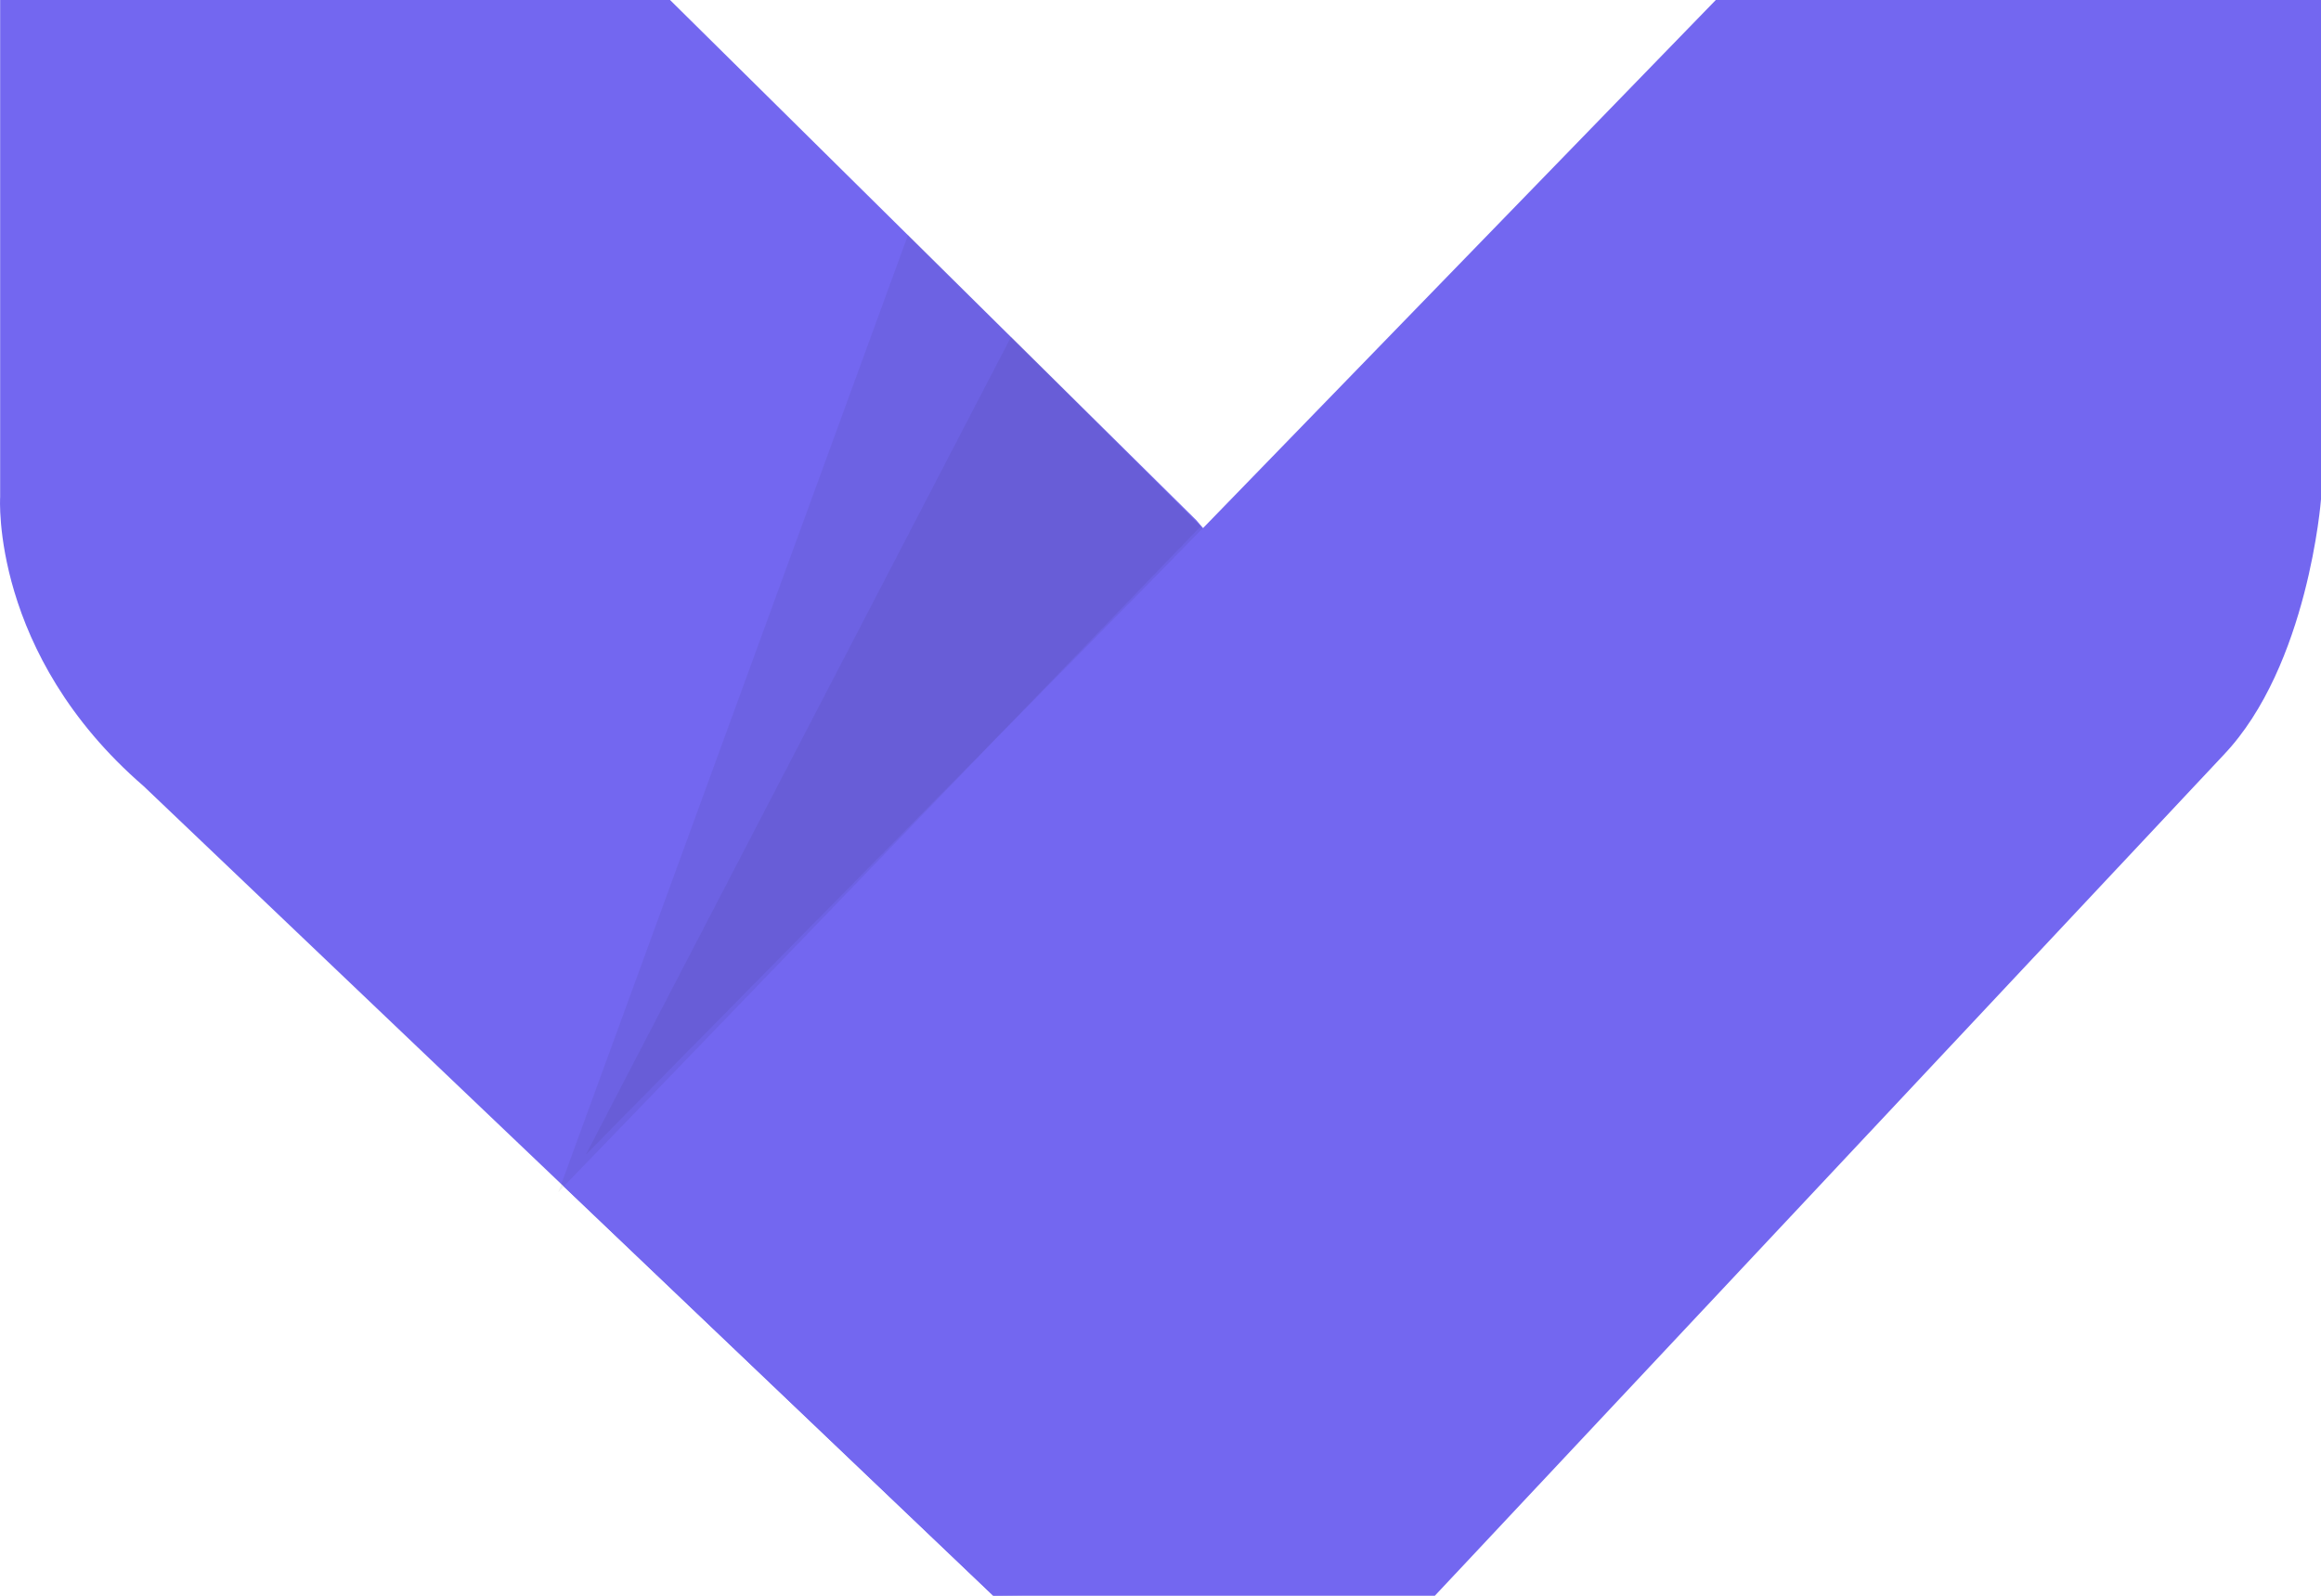
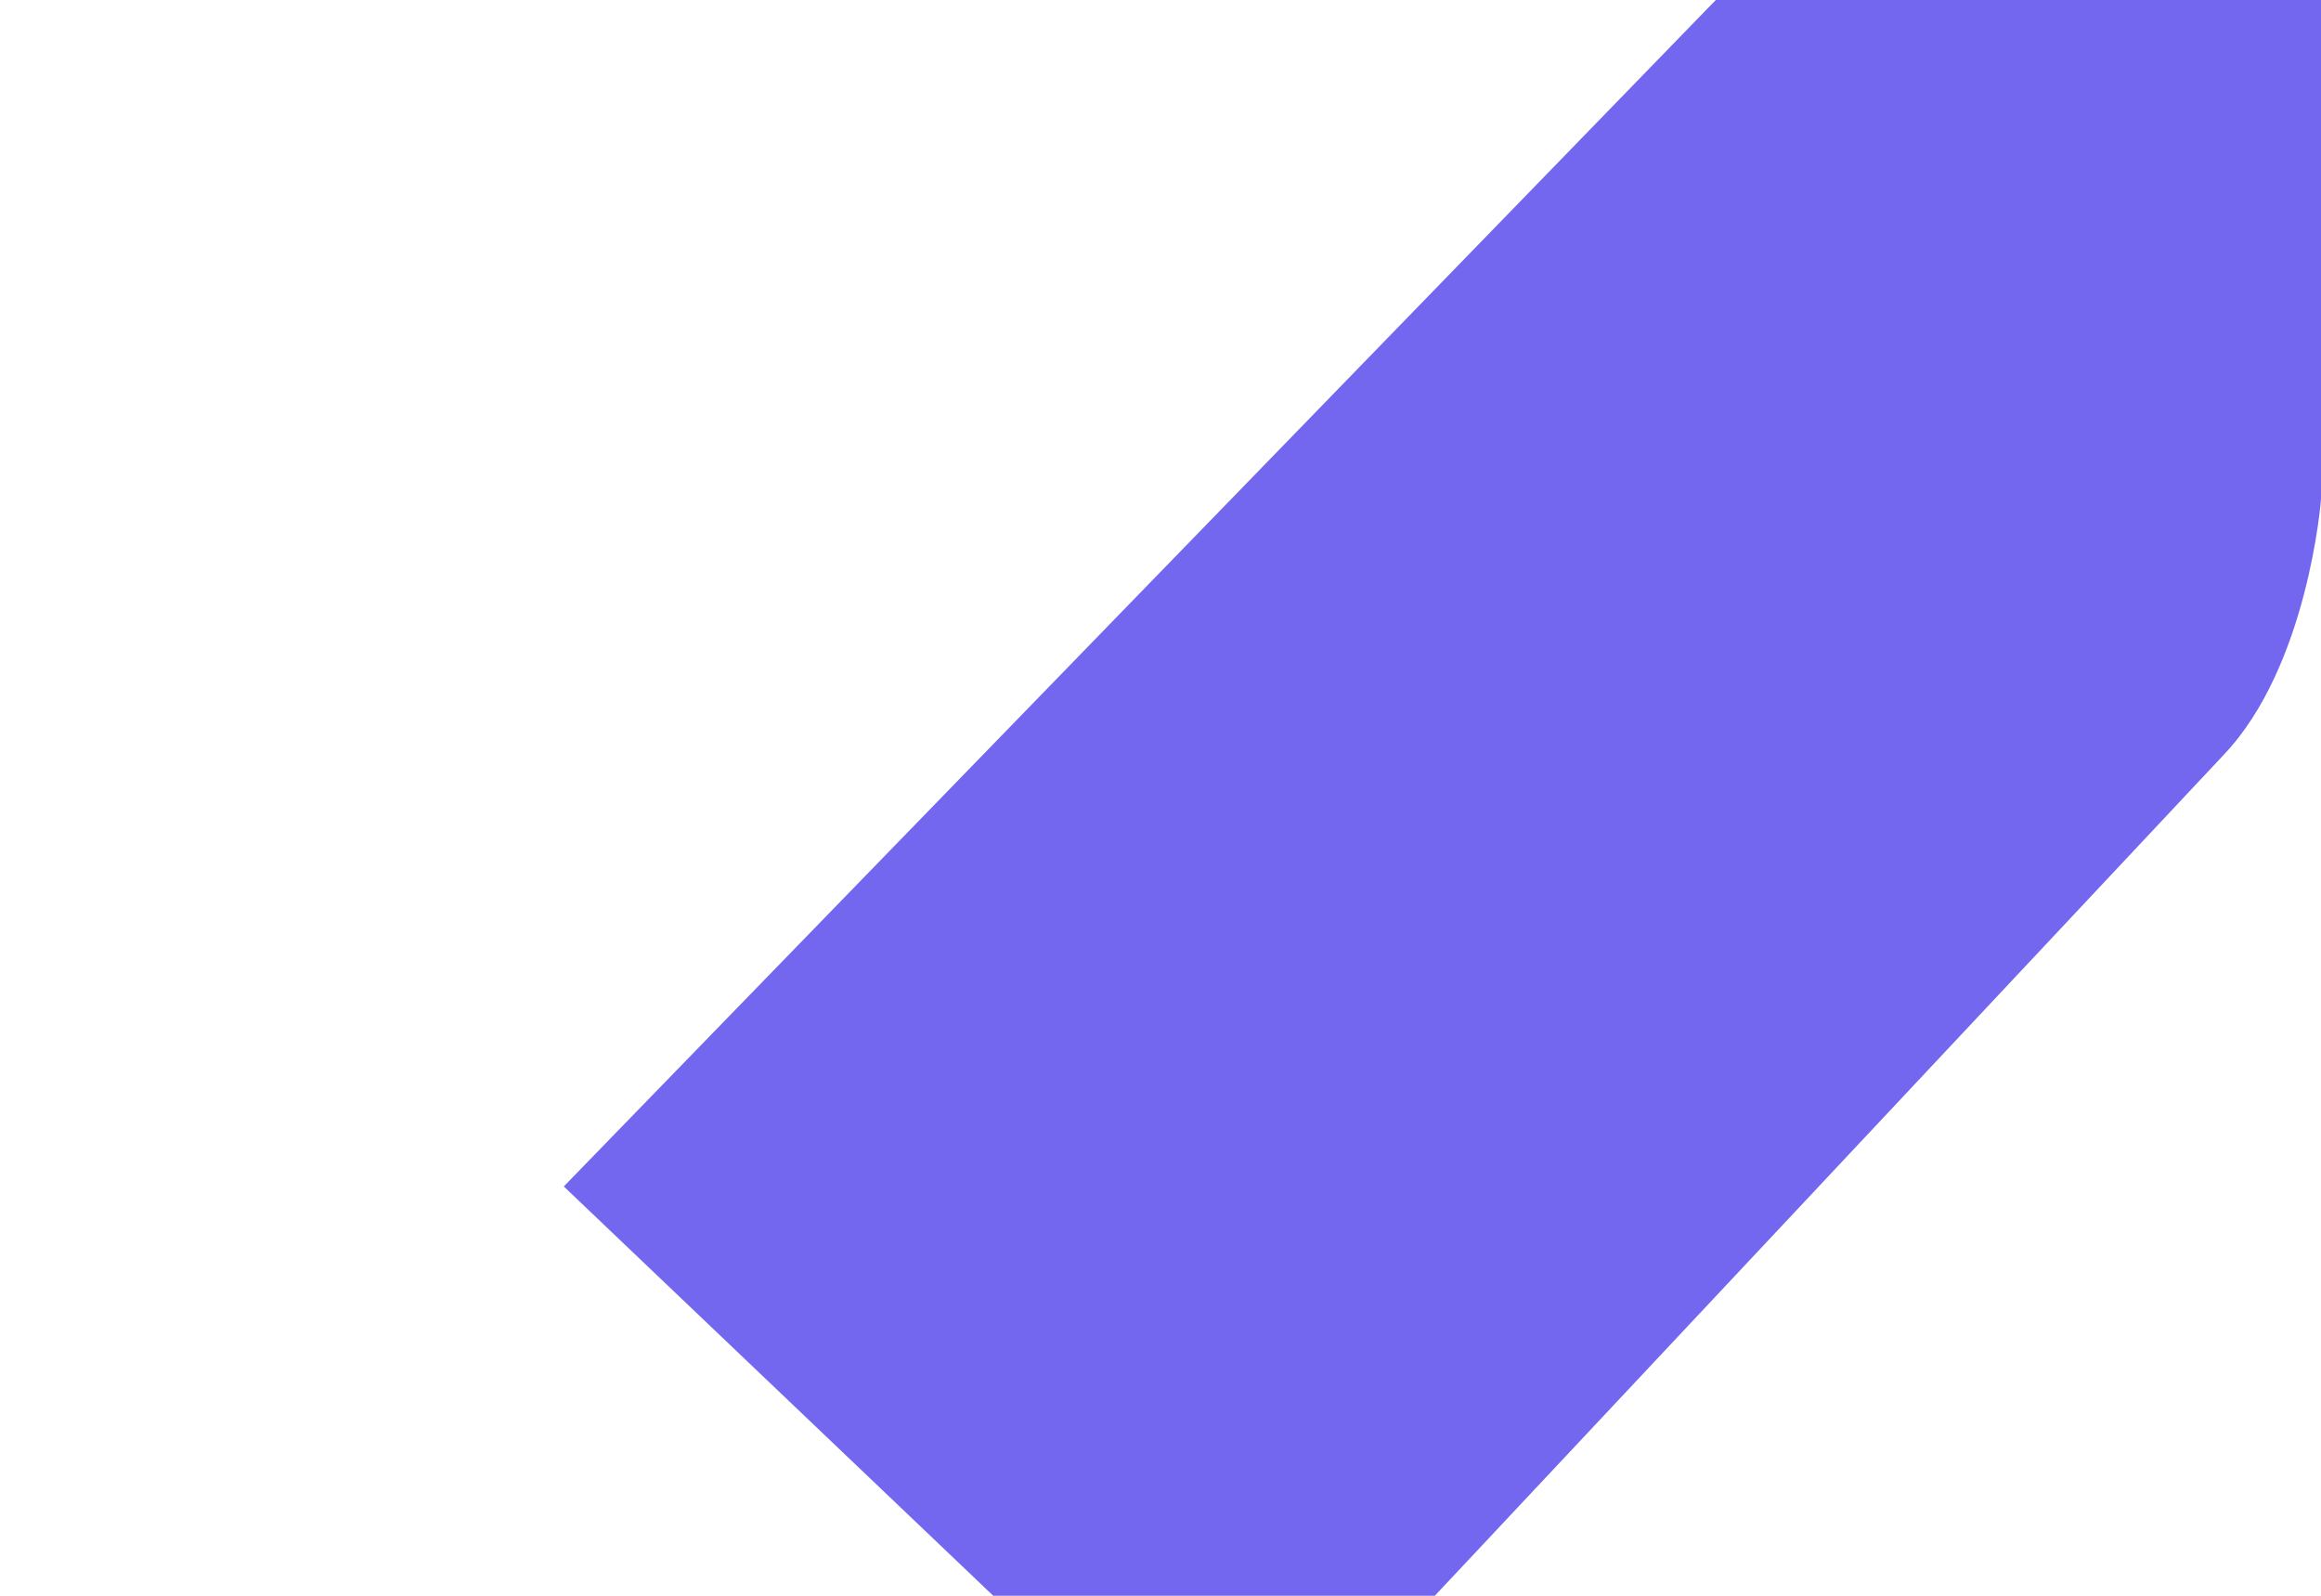
<svg xmlns="http://www.w3.org/2000/svg" width="32" height="22" viewBox="0 0 32 22" fill="none">
-   <path fill-rule="evenodd" clip-rule="evenodd" d="M0.002 0V6.854C0.002 6.854 -0.133 9.012 1.981 10.839L13.691 21.996L19.781 21.918L18.804 9.882L16.495 7.173L9.238 0H0.002Z" fill="#7367F0" />
-   <path opacity="0.06" fill-rule="evenodd" clip-rule="evenodd" d="M7.698 16.436L12.52 3.237L16.554 7.256L7.698 16.436Z" fill="#161616" />
-   <path opacity="0.06" fill-rule="evenodd" clip-rule="evenodd" d="M8.078 15.918L13.942 4.64L16.585 7.285L8.078 15.918Z" fill="#161616" />
  <path fill-rule="evenodd" clip-rule="evenodd" d="M7.773 16.357L23.656 0H32V6.884C32 6.884 31.826 9.178 30.659 10.406L19.782 22H13.694L7.773 16.357Z" fill="#7367F0" />
</svg>